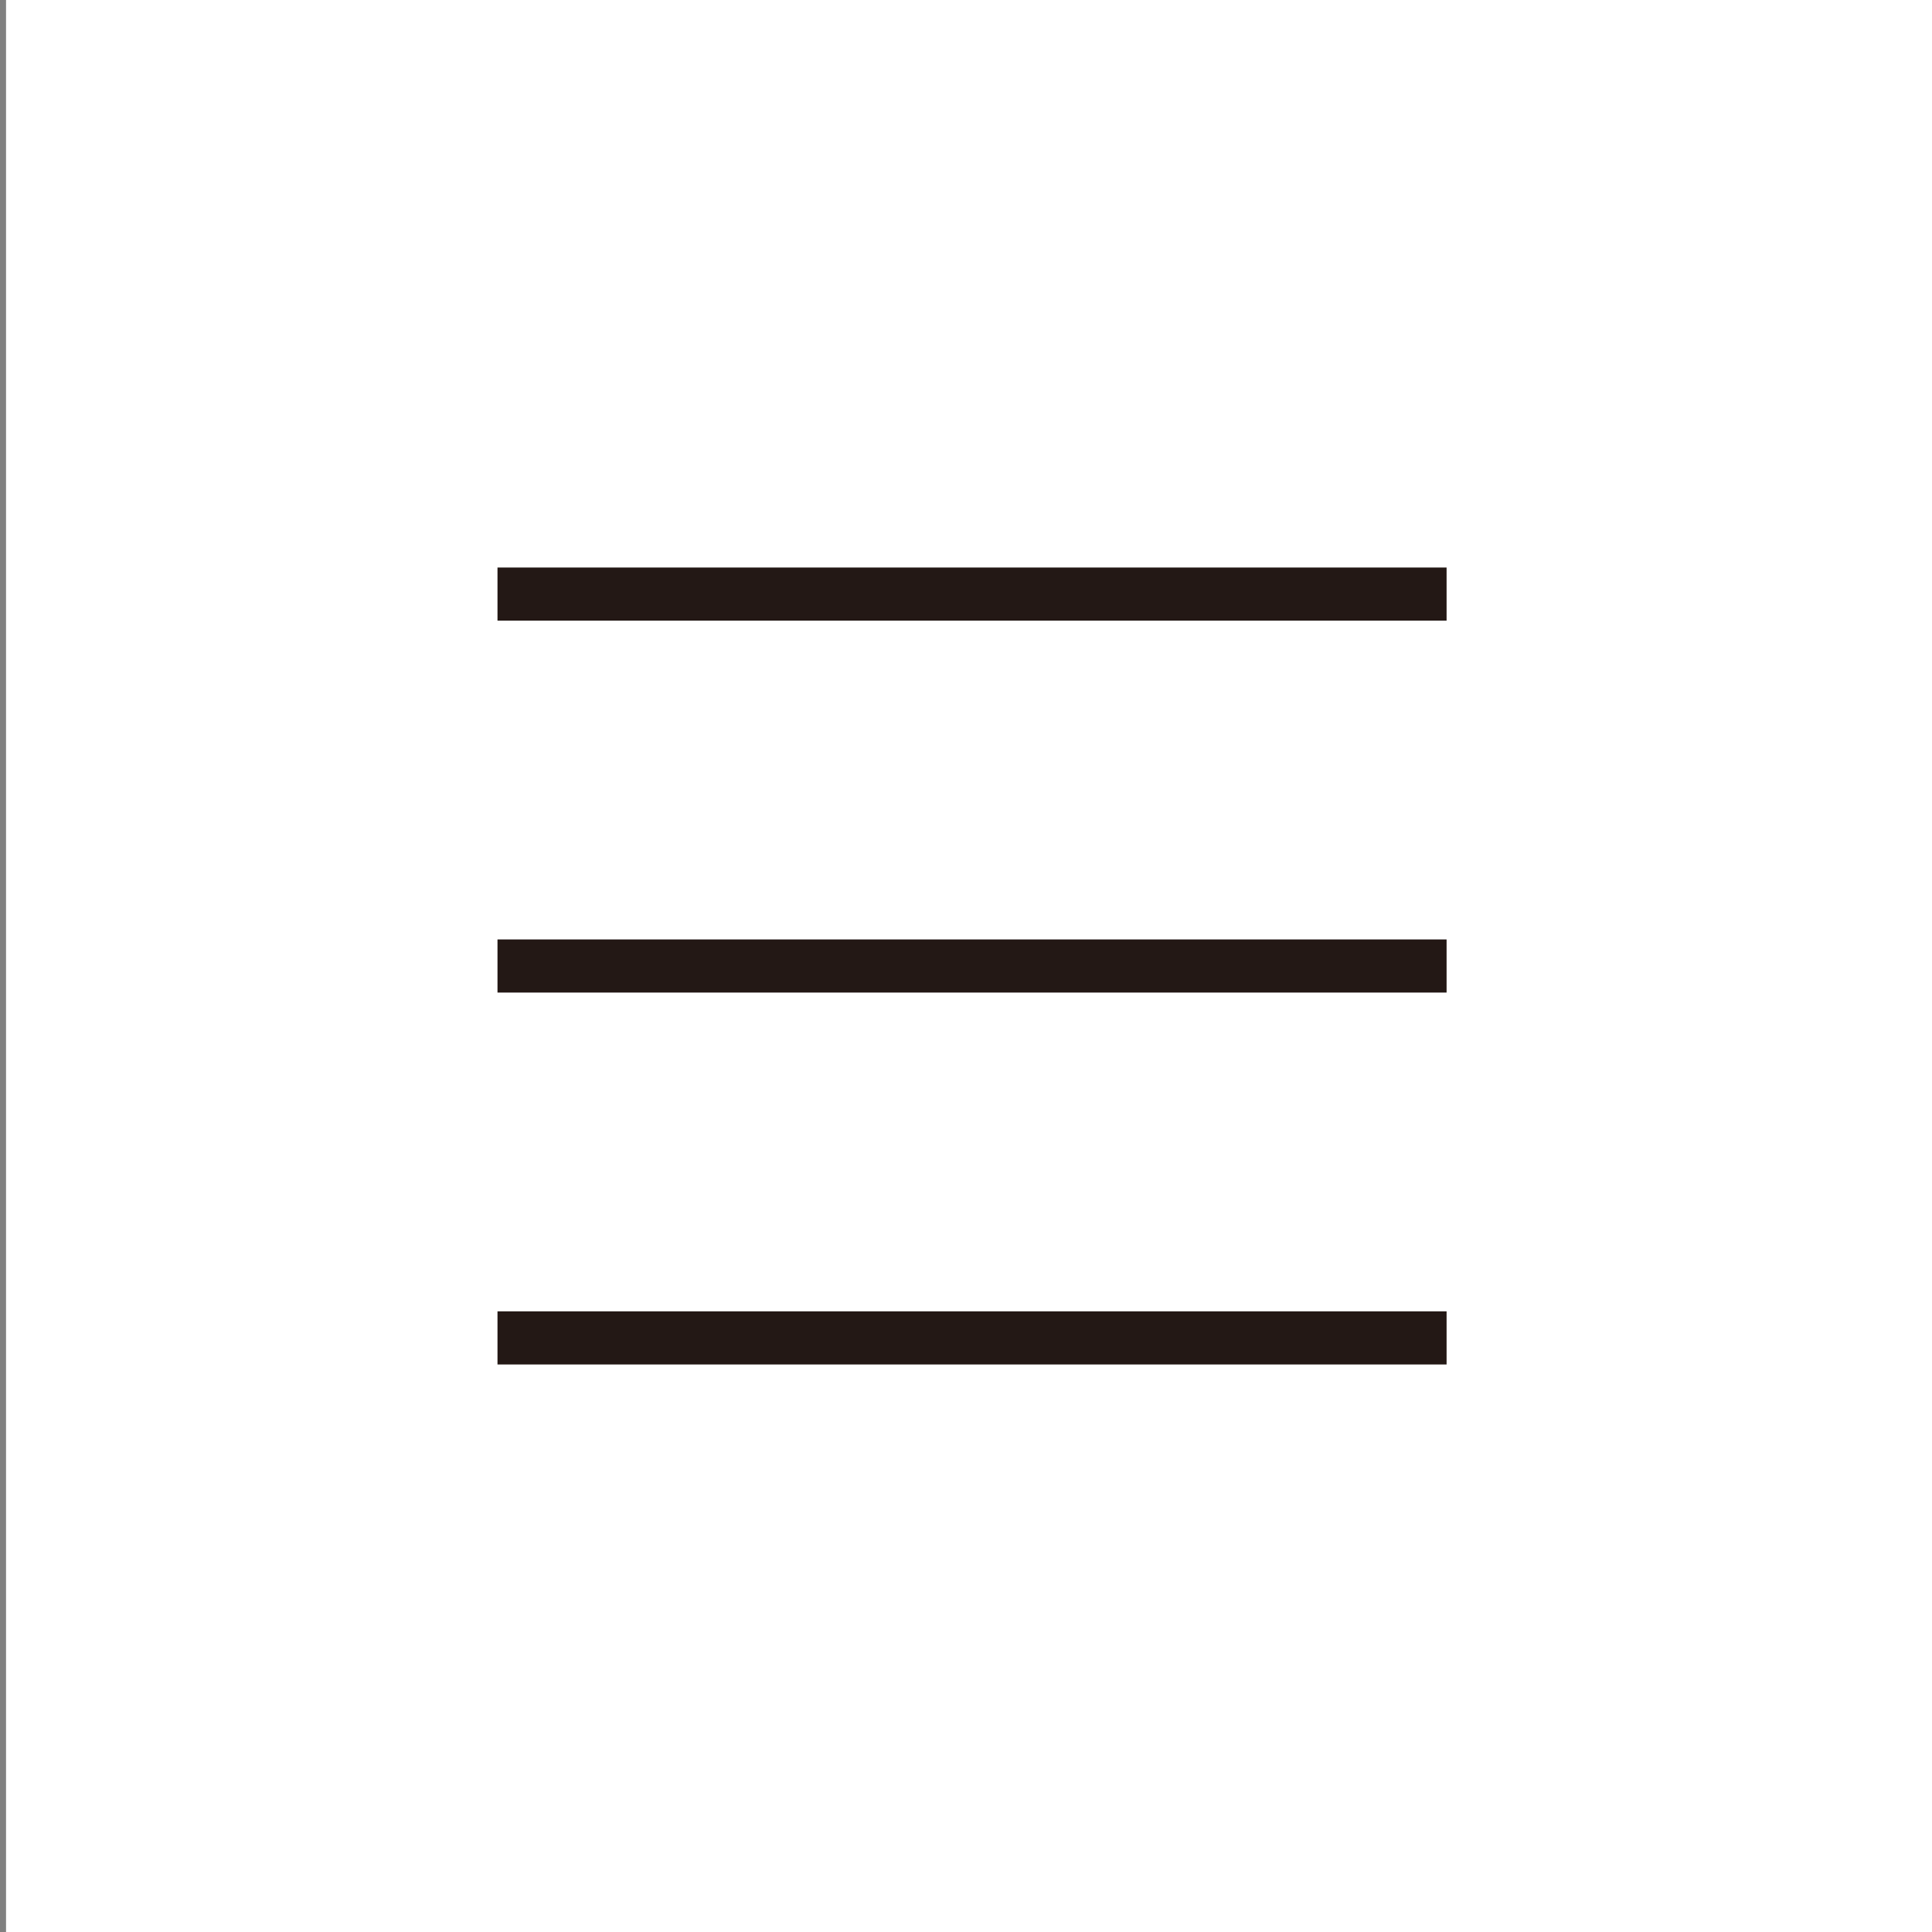
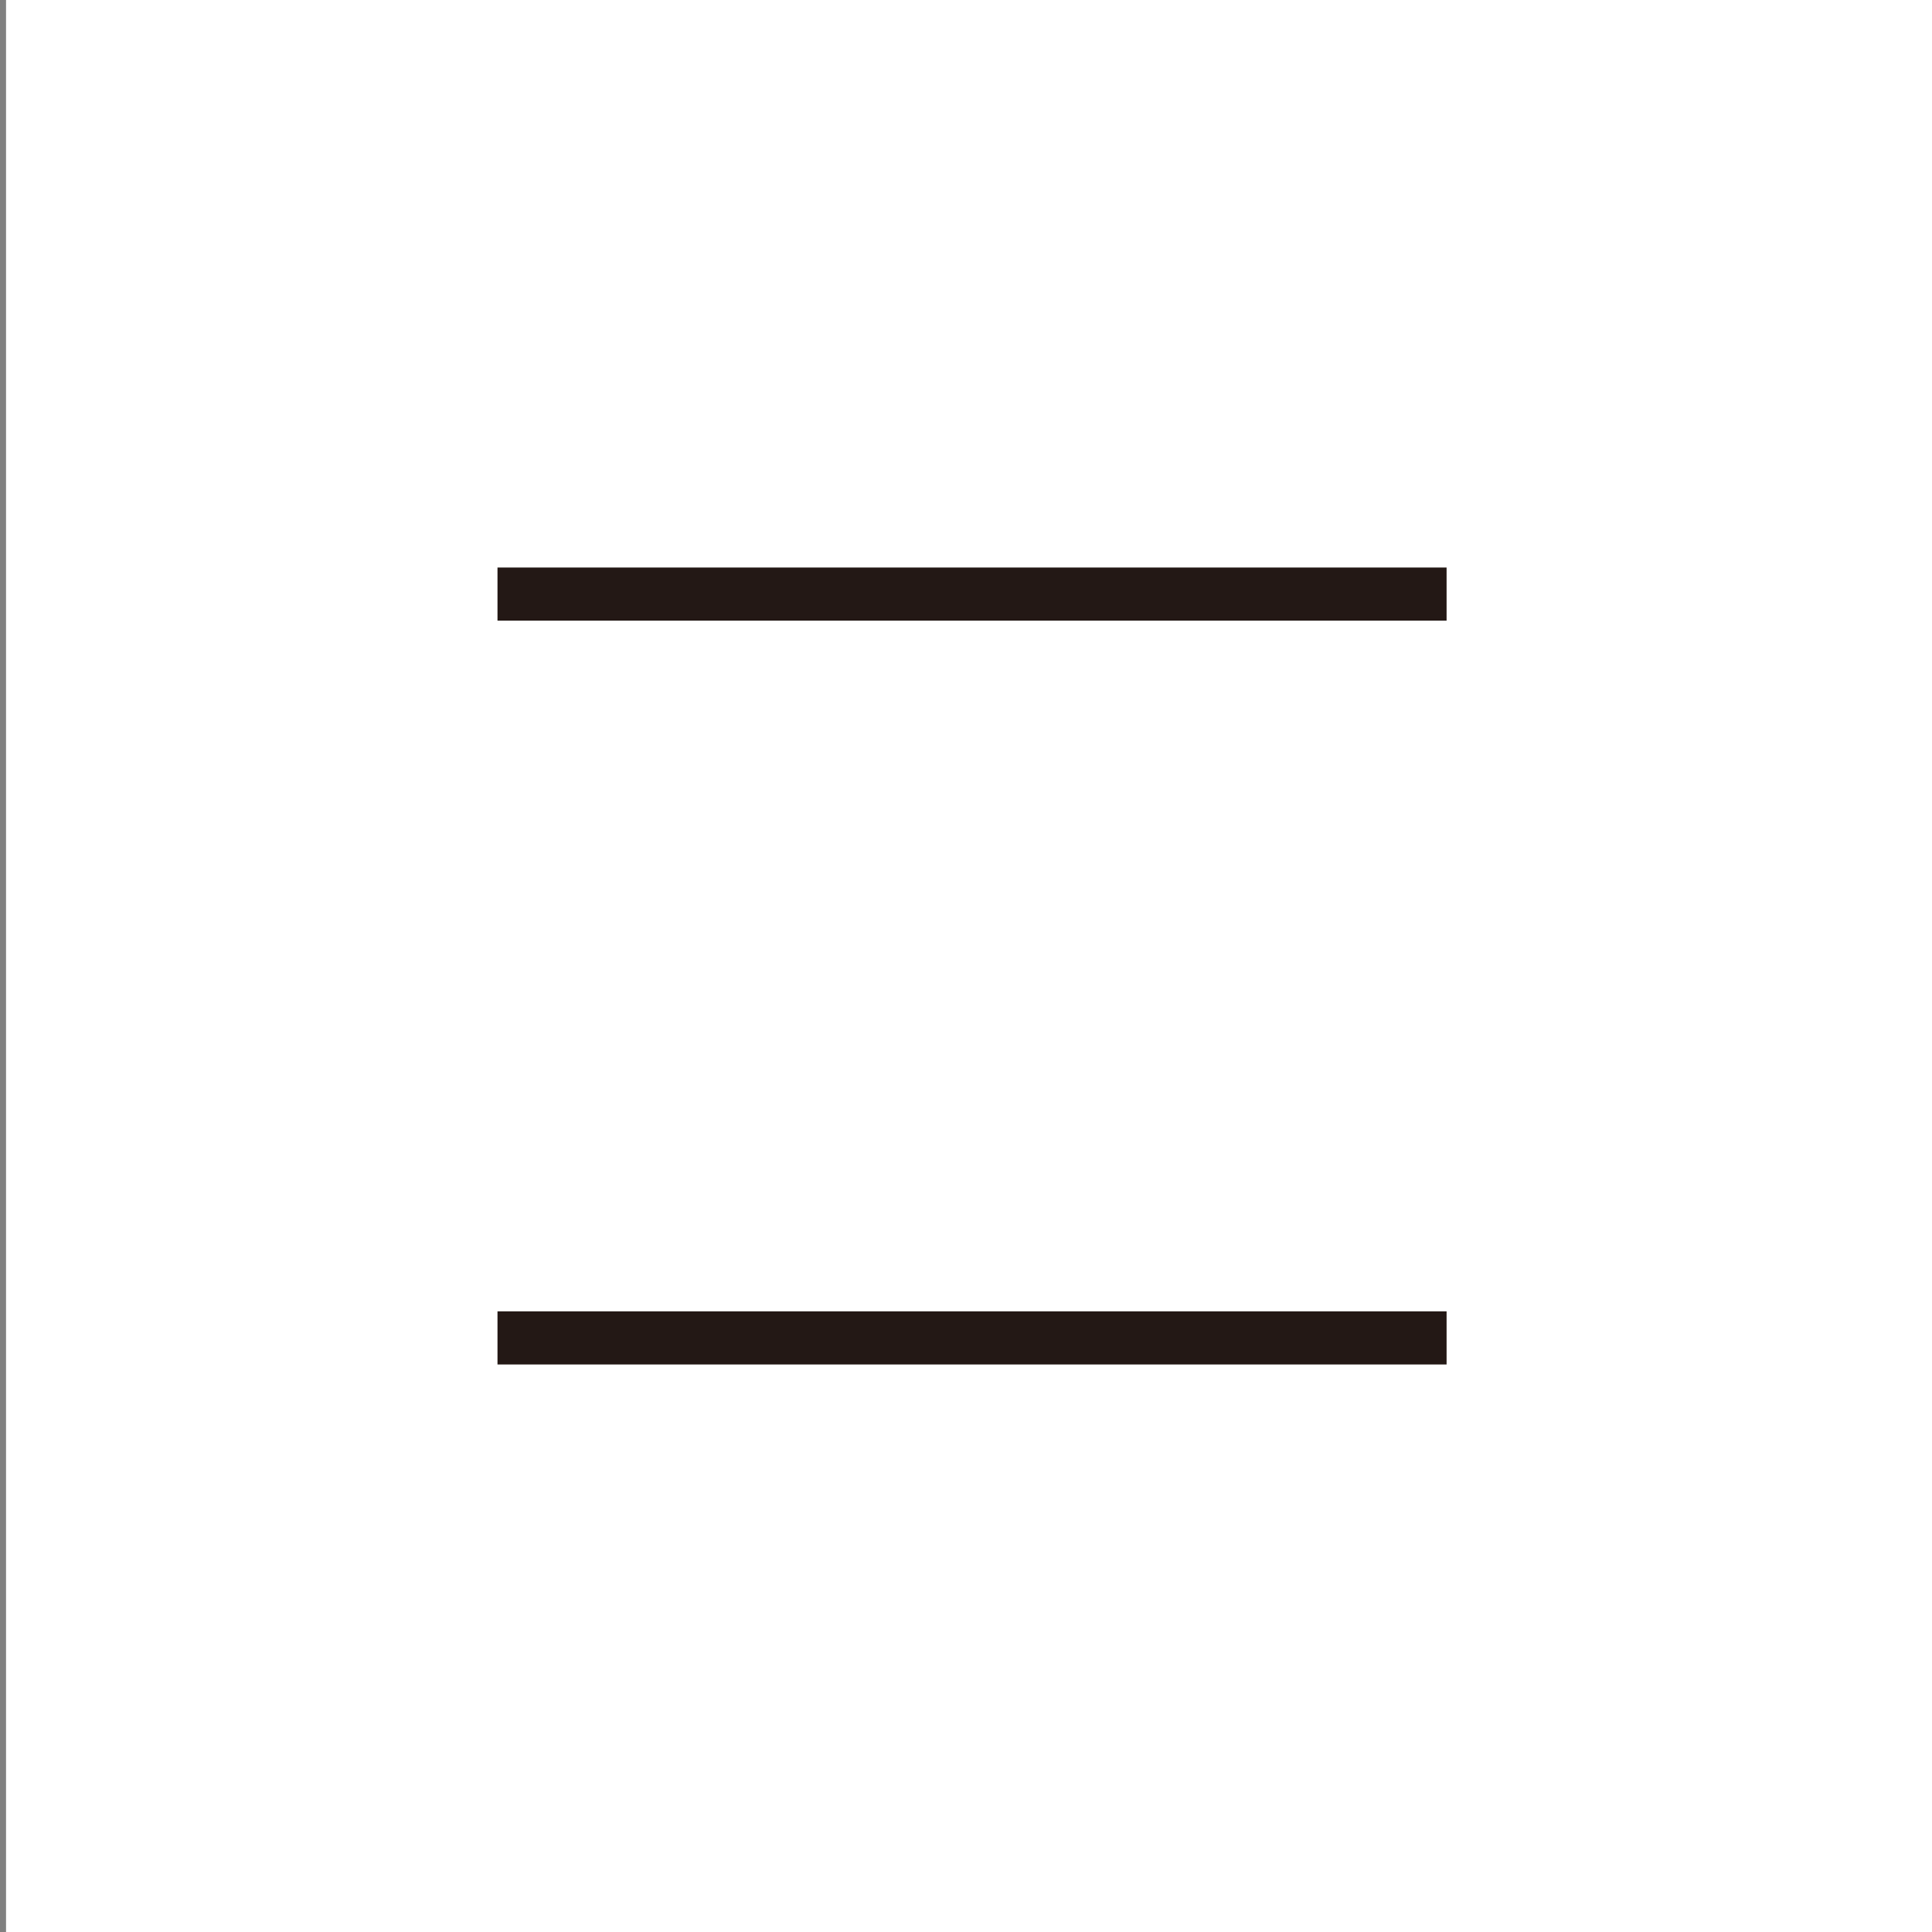
<svg xmlns="http://www.w3.org/2000/svg" version="1.1" id="レイヤー_1" x="0px" y="0px" viewBox="0 0 160 160" style="enable-background:new 0 0 160 160;" xml:space="preserve">
  <rect x="0" y="0" width="160" height="160" fill="#808080" stroke="none" />
  <style type="text/css">
	.st0{fill:#FFFFFF;}
	.st1{fill:#231815;}
</style>
  <rect x="0.5" class="st0" width="160" height="160" />
  <g>
    <g>
-       <line class="st0" x1="41.2" y1="49.2" x2="119.8" y2="49.2" />
      <rect x="41.2" y="47" class="st1" width="78.6" height="4.4" />
    </g>
    <g>
      <line class="st0" x1="41.2" y1="80" x2="119.8" y2="80" />
-       <rect x="41.2" y="77.8" class="st1" width="78.6" height="4.4" />
    </g>
    <g>
-       <line class="st0" x1="41.2" y1="110.8" x2="119.8" y2="110.8" />
      <rect x="41.2" y="108.6" class="st1" width="78.6" height="4.4" />
    </g>
  </g>
</svg>